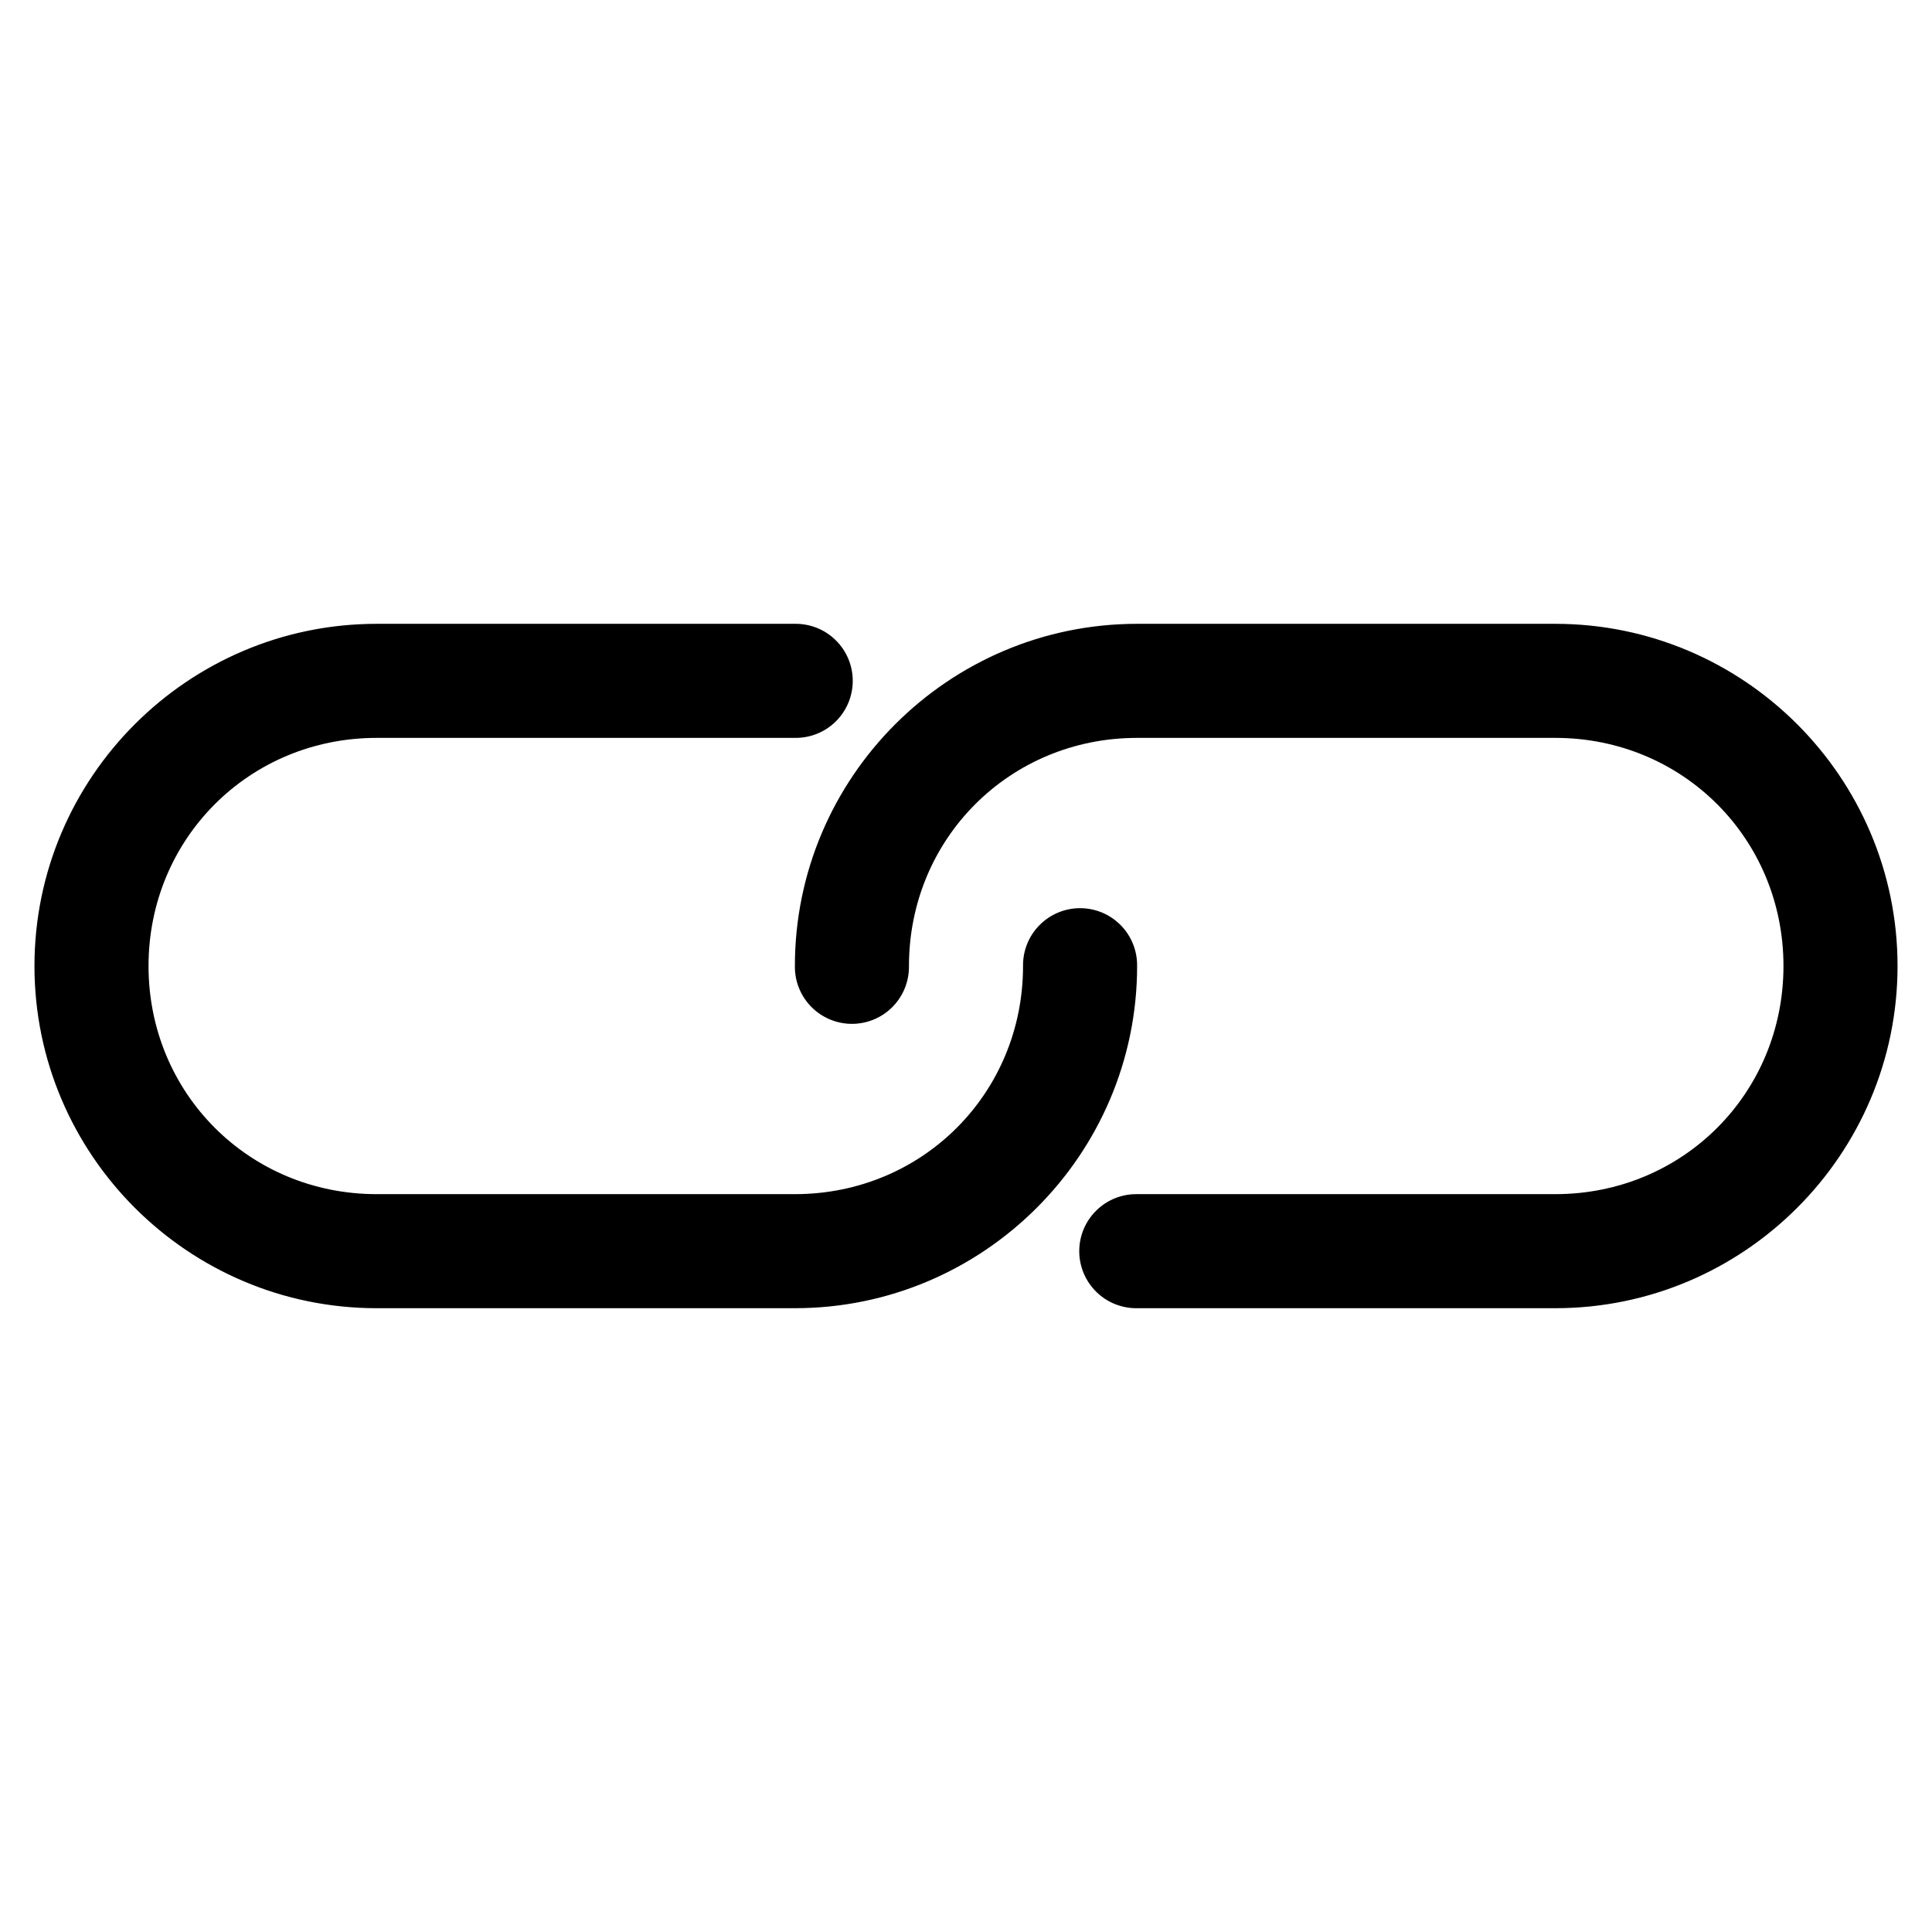
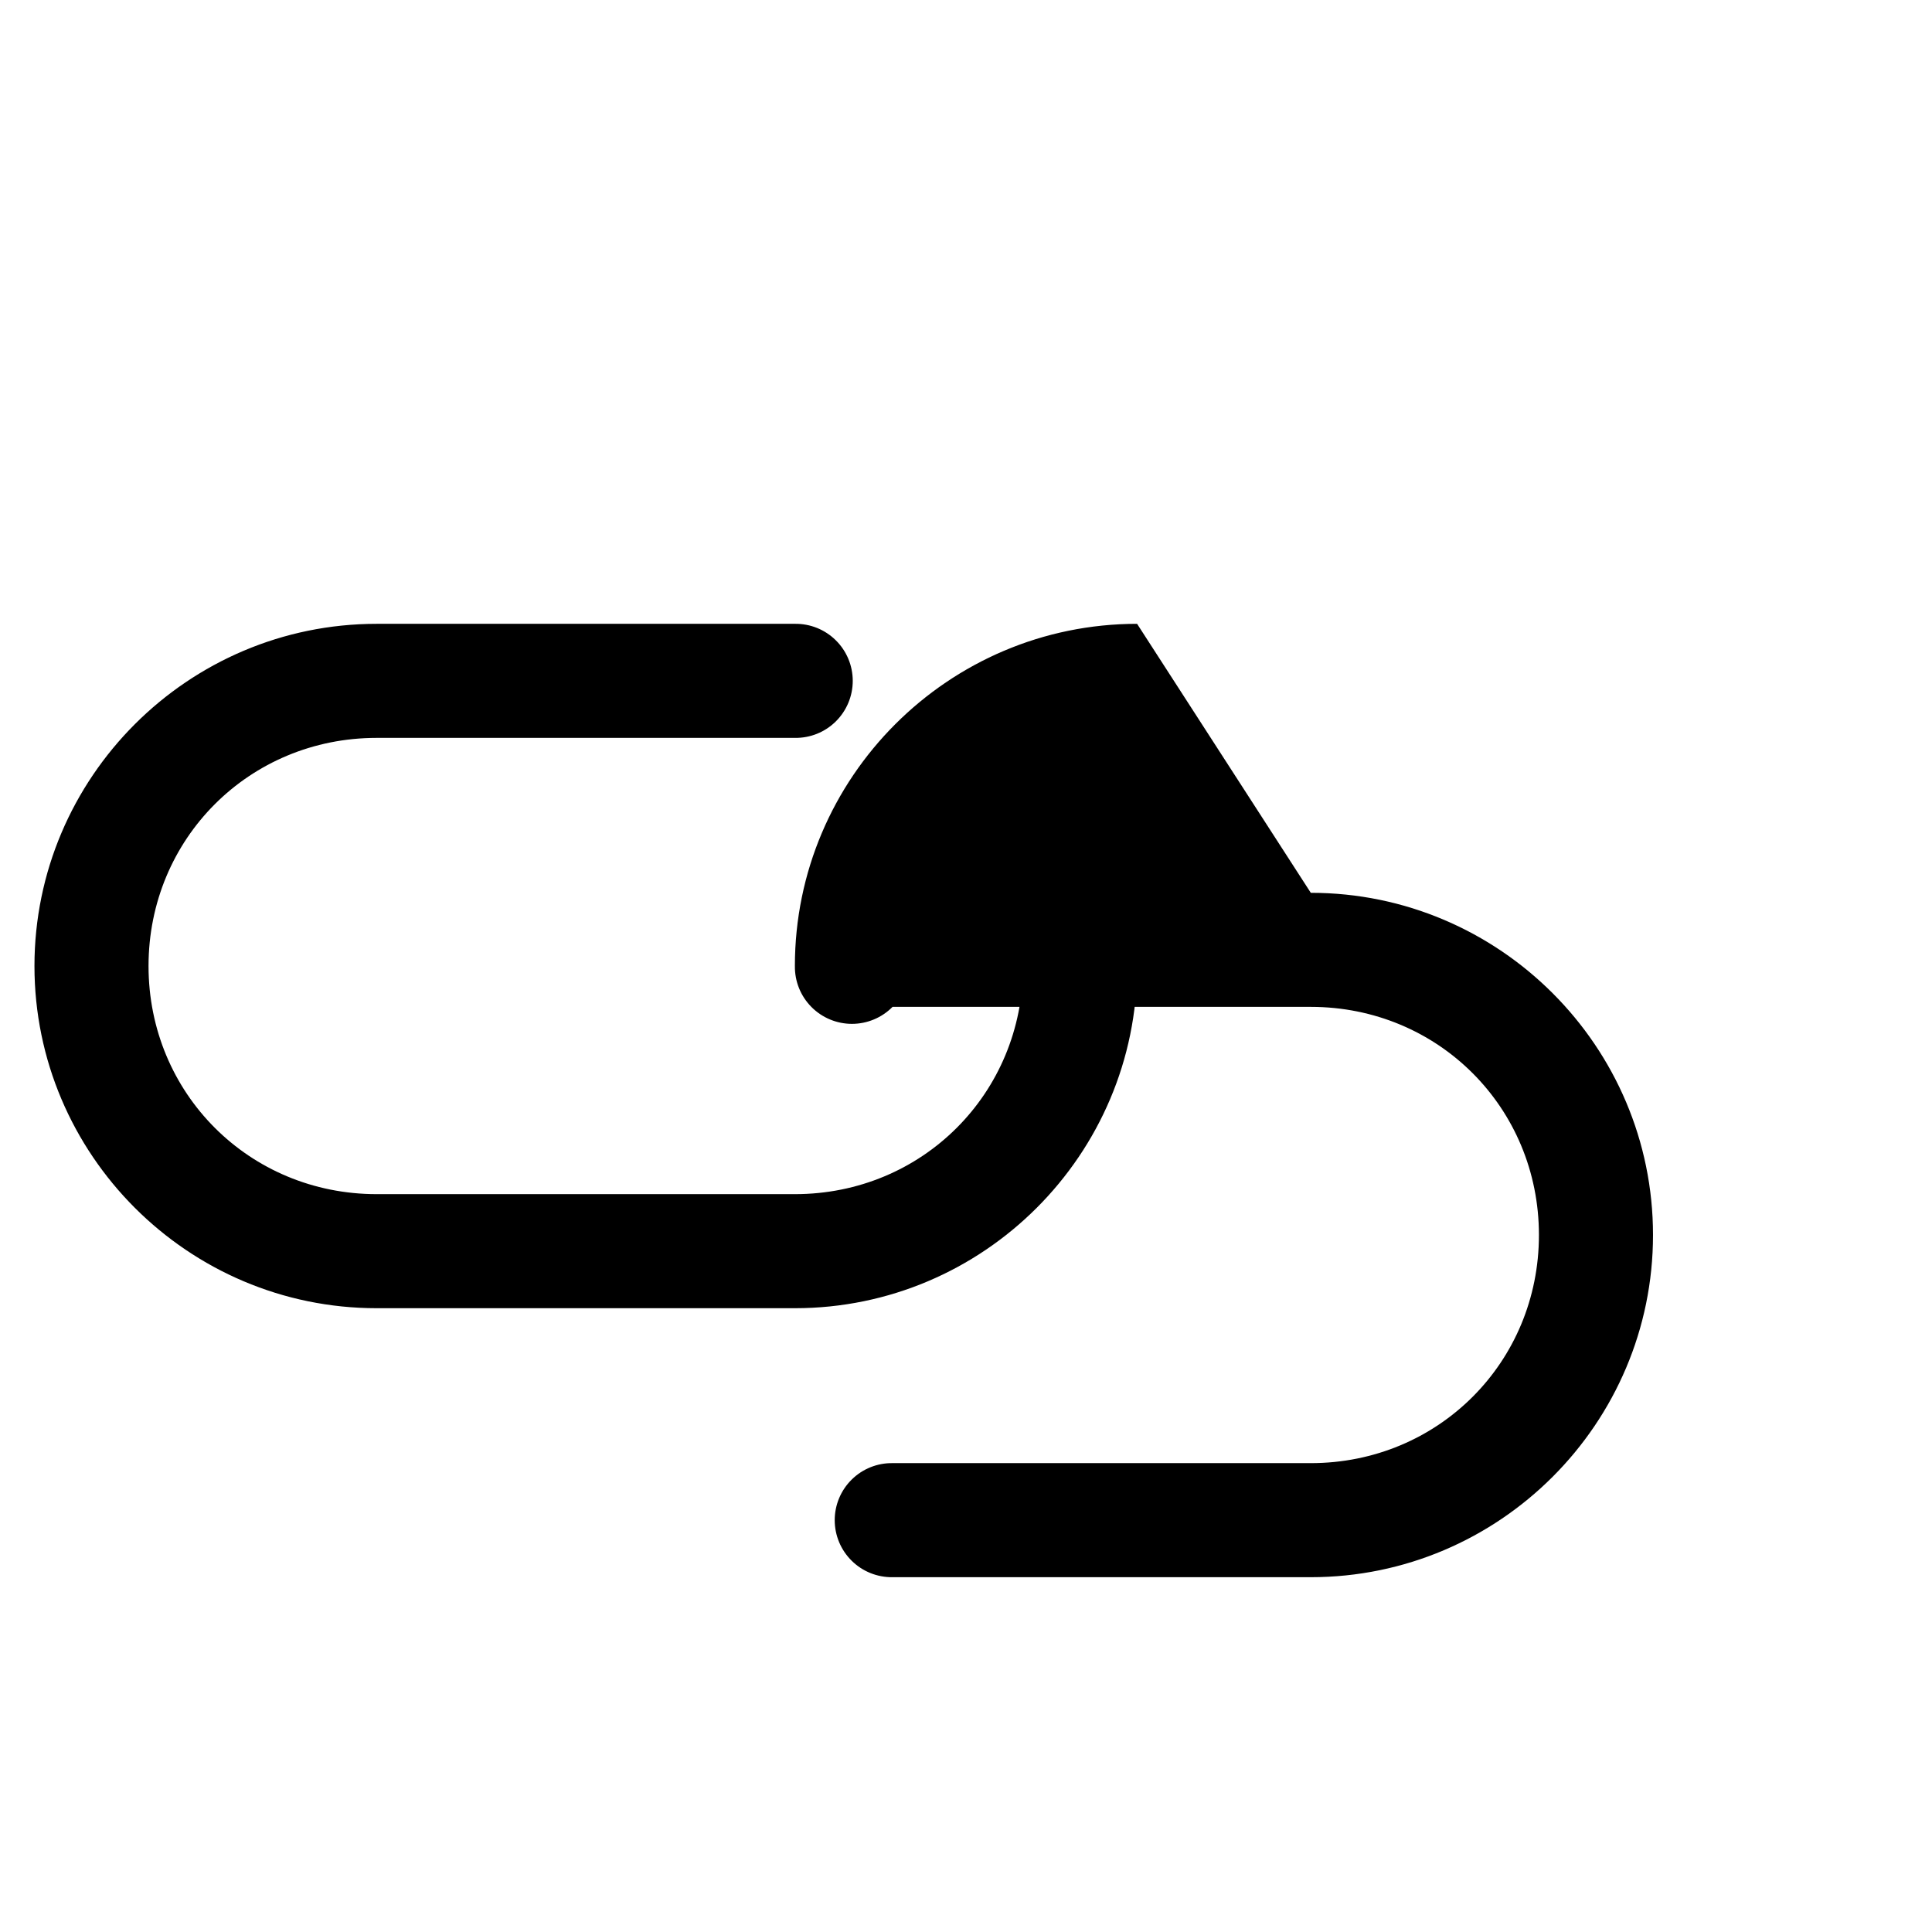
<svg xmlns="http://www.w3.org/2000/svg" fill="#000000" width="800px" height="800px" version="1.1" viewBox="144 144 512 512">
-   <path d="m243.82 309.32c-49.977 0-90.688 40.707-90.688 90.684s40.707 90.684 90.688 90.684h110.84c49.977 0 90.688-40.707 90.688-90.684h-0.004c0.059-4.047-1.508-7.945-4.348-10.824-2.844-2.883-6.719-4.504-10.766-4.504-4.047 0-7.922 1.621-10.762 4.504-2.844 2.879-4.41 6.777-4.352 10.824 0 33.754-26.703 60.457-60.457 60.457h-110.84c-33.754 0-60.457-26.703-60.457-60.457s26.703-60.457 60.457-60.457h110.84c4.047 0.059 7.945-1.508 10.824-4.348 2.883-2.844 4.504-6.719 4.504-10.766 0-4.047-1.621-7.922-4.504-10.762-2.879-2.844-6.777-4.41-10.824-4.352zm201.52 0c-49.977 0-90.688 40.707-90.688 90.684h0.004c-0.059 4.047 1.508 7.945 4.352 10.828 2.84 2.879 6.715 4.5 10.762 4.5s7.922-1.621 10.766-4.5c2.84-2.883 4.406-6.781 4.348-10.828 0-33.754 26.703-60.457 60.457-60.457h110.84c33.754 0 60.457 26.703 60.457 60.457s-26.703 60.457-60.457 60.457h-110.84c-4.043-0.059-7.945 1.508-10.824 4.352-2.883 2.84-4.504 6.715-4.504 10.762 0 4.047 1.621 7.922 4.504 10.762 2.879 2.844 6.781 4.41 10.824 4.352h110.84c49.977 0 90.688-40.707 90.688-90.684s-40.707-90.684-90.688-90.684z" />
+   <path d="m243.82 309.32c-49.977 0-90.688 40.707-90.688 90.684s40.707 90.684 90.688 90.684h110.84c49.977 0 90.688-40.707 90.688-90.684h-0.004c0.059-4.047-1.508-7.945-4.348-10.824-2.844-2.883-6.719-4.504-10.766-4.504-4.047 0-7.922 1.621-10.762 4.504-2.844 2.879-4.41 6.777-4.352 10.824 0 33.754-26.703 60.457-60.457 60.457h-110.84c-33.754 0-60.457-26.703-60.457-60.457s26.703-60.457 60.457-60.457h110.84c4.047 0.059 7.945-1.508 10.824-4.348 2.883-2.844 4.504-6.719 4.504-10.766 0-4.047-1.621-7.922-4.504-10.762-2.879-2.844-6.777-4.41-10.824-4.352zm201.52 0c-49.977 0-90.688 40.707-90.688 90.684h0.004c-0.059 4.047 1.508 7.945 4.352 10.828 2.84 2.879 6.715 4.5 10.762 4.5s7.922-1.621 10.766-4.5h110.84c33.754 0 60.457 26.703 60.457 60.457s-26.703 60.457-60.457 60.457h-110.84c-4.043-0.059-7.945 1.508-10.824 4.352-2.883 2.84-4.504 6.715-4.504 10.762 0 4.047 1.621 7.922 4.504 10.762 2.879 2.844 6.781 4.41 10.824 4.352h110.84c49.977 0 90.688-40.707 90.688-90.684s-40.707-90.684-90.688-90.684z" />
</svg>